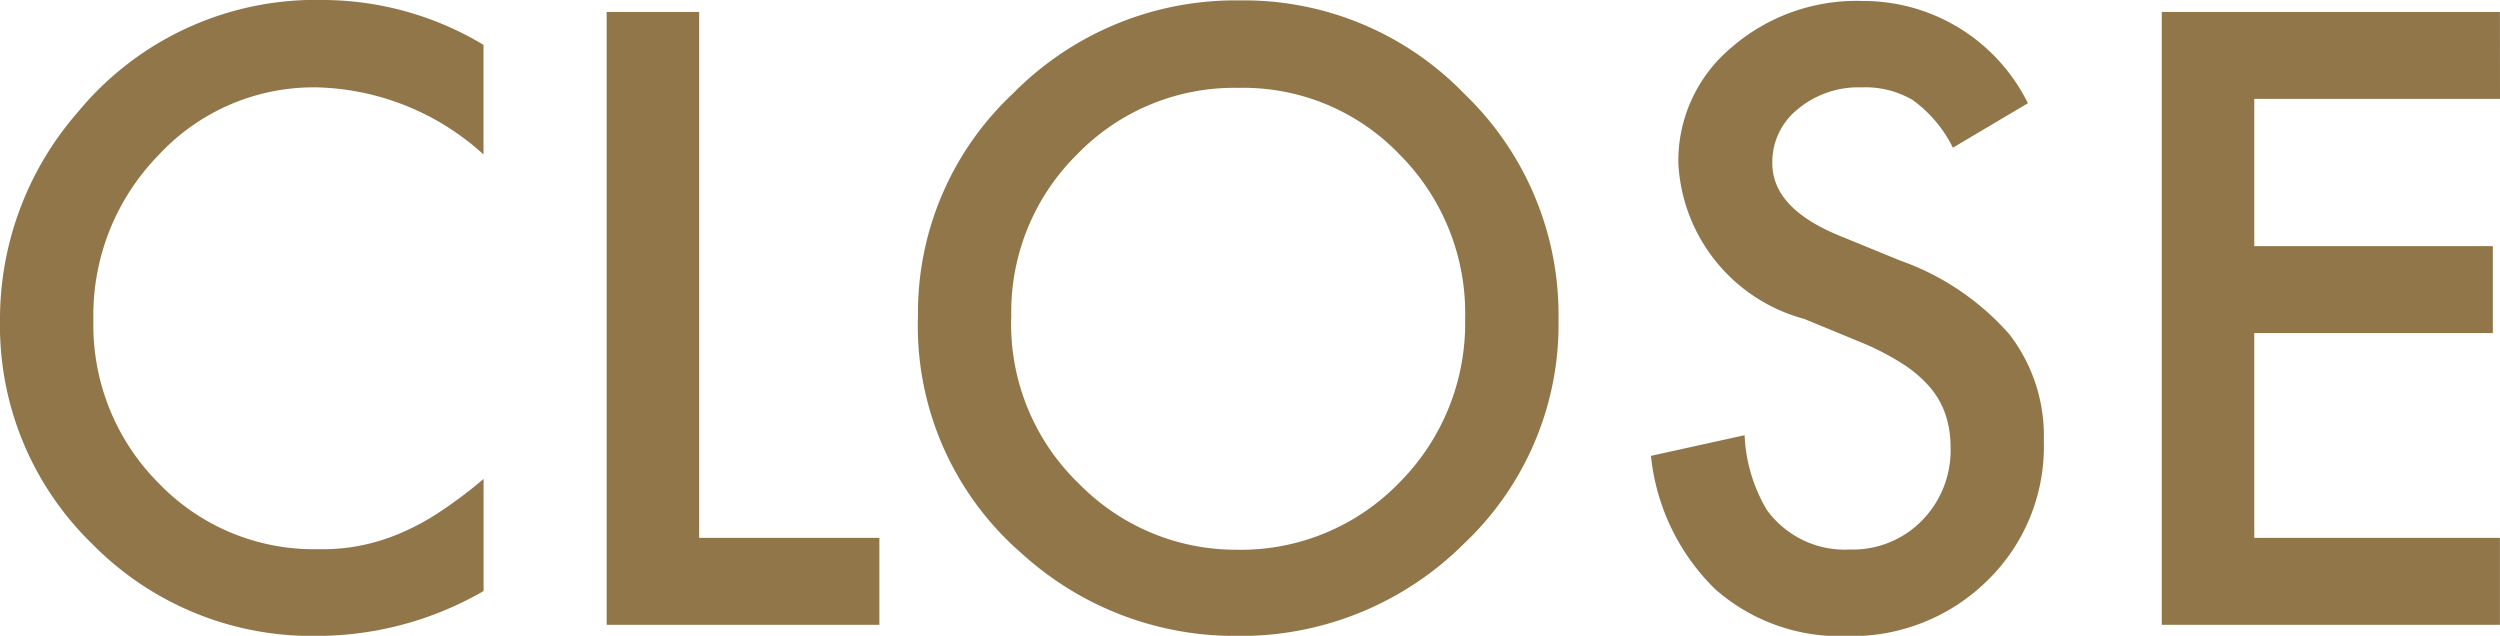
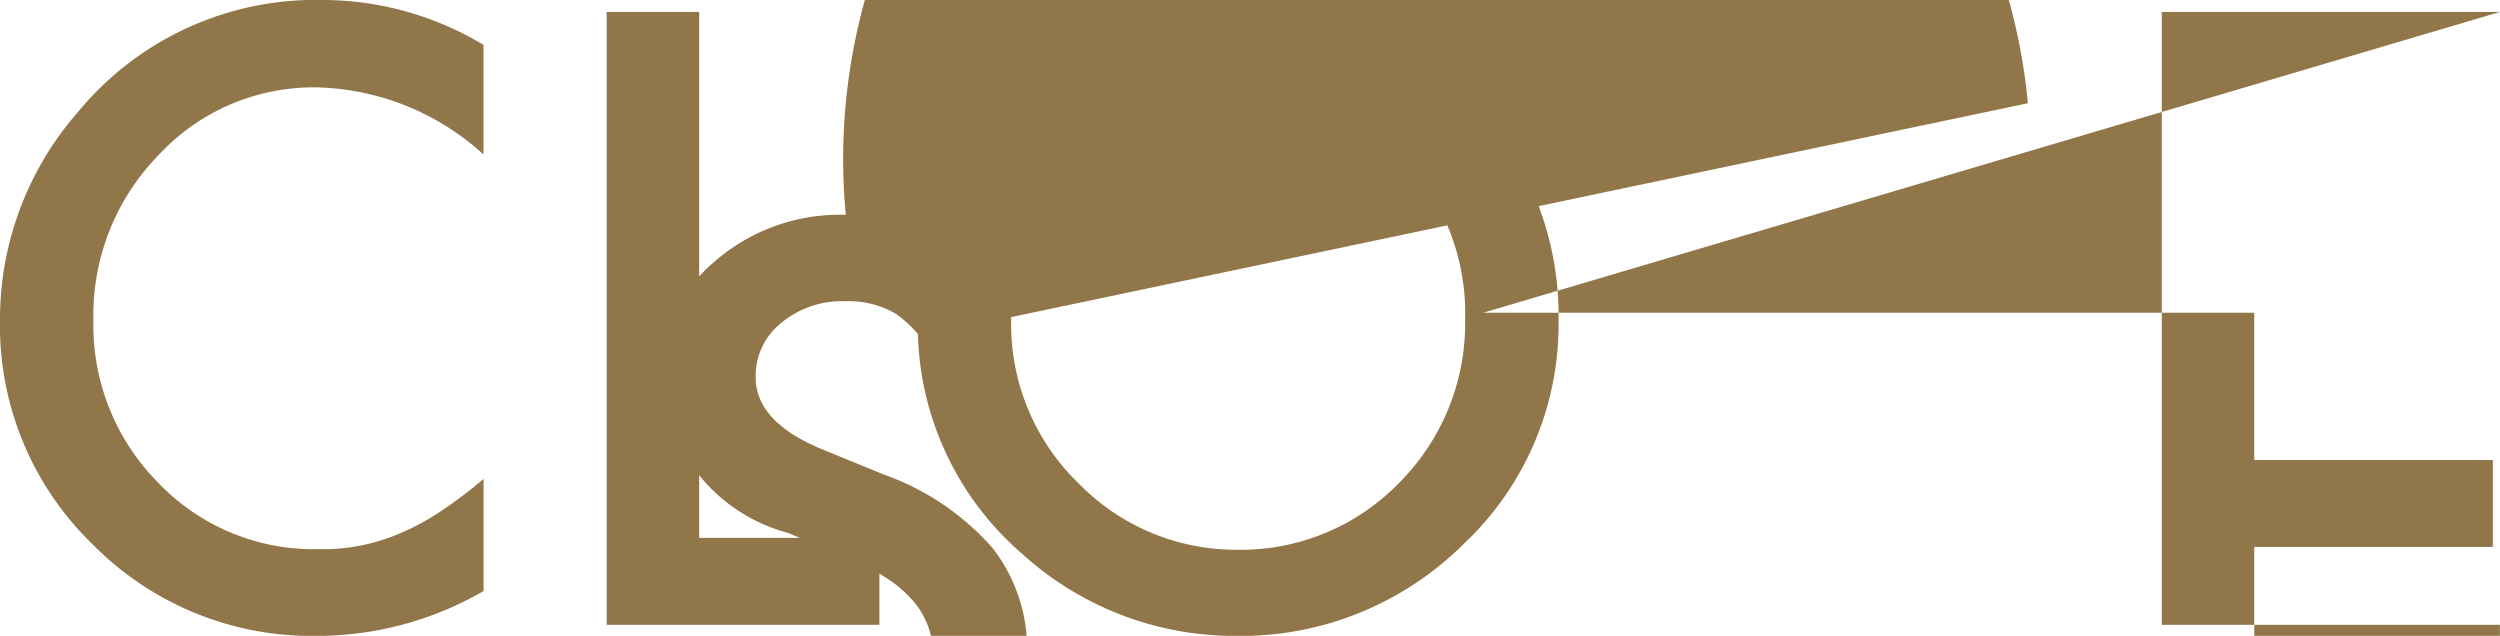
<svg xmlns="http://www.w3.org/2000/svg" width="30.755" height="7.822" viewBox="0 0 30.755 7.822">
-   <path id="パス_11962" data-name="パス 11962" d="M6.475-7.134v1.348a3.155,3.155,0,0,0-2.041-.825,2.6,2.6,0,0,0-1.958.835,2.815,2.815,0,0,0-.8,2.031,2.747,2.747,0,0,0,.8,2,2.645,2.645,0,0,0,1.963.815,2.408,2.408,0,0,0,1.021-.2,2.943,2.943,0,0,0,.486-.264,5.742,5.742,0,0,0,.53-.4V-.415A4.109,4.109,0,0,1,4.424.137,3.784,3.784,0,0,1,1.665-.991,3.74,3.74,0,0,1,.527-3.735,3.871,3.871,0,0,1,1.479-6.3,3.791,3.791,0,0,1,4.512-7.686,3.849,3.849,0,0,1,6.475-7.134Zm2.653-.405v6.47h2.217V0H7.99V-7.539ZM11.82-3.8a3.692,3.692,0,0,1,1.167-2.734A3.841,3.841,0,0,1,15.78-7.681a3.77,3.77,0,0,1,2.764,1.152A3.767,3.767,0,0,1,19.7-3.76,3.707,3.707,0,0,1,18.539-1,3.889,3.889,0,0,1,15.722.137,3.89,3.89,0,0,1,13.1-.874,3.7,3.7,0,0,1,11.82-3.8Zm1.147.015a2.725,2.725,0,0,0,.84,2.056,2.7,2.7,0,0,0,1.929.806,2.713,2.713,0,0,0,2-.82,2.776,2.776,0,0,0,.815-2.021,2.762,2.762,0,0,0-.806-2.021,2.66,2.66,0,0,0-1.982-.82,2.686,2.686,0,0,0-1.987.82A2.72,2.72,0,0,0,12.968-3.789ZM25.474-6.416l-.923.547a1.586,1.586,0,0,0-.493-.586,1.15,1.15,0,0,0-.63-.156,1.163,1.163,0,0,0-.786.269.832.832,0,0,0-.312.664q0,.552.82.889l.752.308a3.21,3.21,0,0,1,1.343.906,2.042,2.042,0,0,1,.425,1.311,2.3,2.3,0,0,1-.693,1.719,2.38,2.38,0,0,1-1.733.684,2.319,2.319,0,0,1-1.621-.581,2.675,2.675,0,0,1-.786-1.636l1.152-.254a1.96,1.96,0,0,0,.273.918,1.184,1.184,0,0,0,1.025.488,1.19,1.19,0,0,0,.884-.356,1.233,1.233,0,0,0,.352-.9,1.268,1.268,0,0,0-.061-.4,1.022,1.022,0,0,0-.19-.337,1.522,1.522,0,0,0-.334-.288,3.222,3.222,0,0,0-.488-.256l-.728-.3a2.094,2.094,0,0,1-1.548-1.914,1.816,1.816,0,0,1,.649-1.421,2.346,2.346,0,0,1,1.616-.576A2.257,2.257,0,0,1,25.474-6.416Zm5.808-.054H28.259v1.812h2.935v1.069H28.259v2.52h3.022V0h-4.16V-7.539h4.16Z" transform="translate(-0.527 7.686)" fill="#907648" />
+   <path id="パス_11962" data-name="パス 11962" d="M6.475-7.134v1.348a3.155,3.155,0,0,0-2.041-.825,2.6,2.6,0,0,0-1.958.835,2.815,2.815,0,0,0-.8,2.031,2.747,2.747,0,0,0,.8,2,2.645,2.645,0,0,0,1.963.815,2.408,2.408,0,0,0,1.021-.2,2.943,2.943,0,0,0,.486-.264,5.742,5.742,0,0,0,.53-.4V-.415A4.109,4.109,0,0,1,4.424.137,3.784,3.784,0,0,1,1.665-.991,3.74,3.74,0,0,1,.527-3.735,3.871,3.871,0,0,1,1.479-6.3,3.791,3.791,0,0,1,4.512-7.686,3.849,3.849,0,0,1,6.475-7.134Zm2.653-.405v6.47h2.217V0H7.99V-7.539ZM11.82-3.8a3.692,3.692,0,0,1,1.167-2.734A3.841,3.841,0,0,1,15.78-7.681a3.77,3.77,0,0,1,2.764,1.152A3.767,3.767,0,0,1,19.7-3.76,3.707,3.707,0,0,1,18.539-1,3.889,3.889,0,0,1,15.722.137,3.89,3.89,0,0,1,13.1-.874,3.7,3.7,0,0,1,11.82-3.8Zm1.147.015a2.725,2.725,0,0,0,.84,2.056,2.7,2.7,0,0,0,1.929.806,2.713,2.713,0,0,0,2-.82,2.776,2.776,0,0,0,.815-2.021,2.762,2.762,0,0,0-.806-2.021,2.66,2.66,0,0,0-1.982-.82,2.686,2.686,0,0,0-1.987.82A2.72,2.72,0,0,0,12.968-3.789Zl-.923.547a1.586,1.586,0,0,0-.493-.586,1.15,1.15,0,0,0-.63-.156,1.163,1.163,0,0,0-.786.269.832.832,0,0,0-.312.664q0,.552.82.889l.752.308a3.21,3.21,0,0,1,1.343.906,2.042,2.042,0,0,1,.425,1.311,2.3,2.3,0,0,1-.693,1.719,2.38,2.38,0,0,1-1.733.684,2.319,2.319,0,0,1-1.621-.581,2.675,2.675,0,0,1-.786-1.636l1.152-.254a1.96,1.96,0,0,0,.273.918,1.184,1.184,0,0,0,1.025.488,1.19,1.19,0,0,0,.884-.356,1.233,1.233,0,0,0,.352-.9,1.268,1.268,0,0,0-.061-.4,1.022,1.022,0,0,0-.19-.337,1.522,1.522,0,0,0-.334-.288,3.222,3.222,0,0,0-.488-.256l-.728-.3a2.094,2.094,0,0,1-1.548-1.914,1.816,1.816,0,0,1,.649-1.421,2.346,2.346,0,0,1,1.616-.576A2.257,2.257,0,0,1,25.474-6.416Zm5.808-.054H28.259v1.812h2.935v1.069H28.259v2.52h3.022V0h-4.16V-7.539h4.16Z" transform="translate(-0.527 7.686)" fill="#907648" />
</svg>